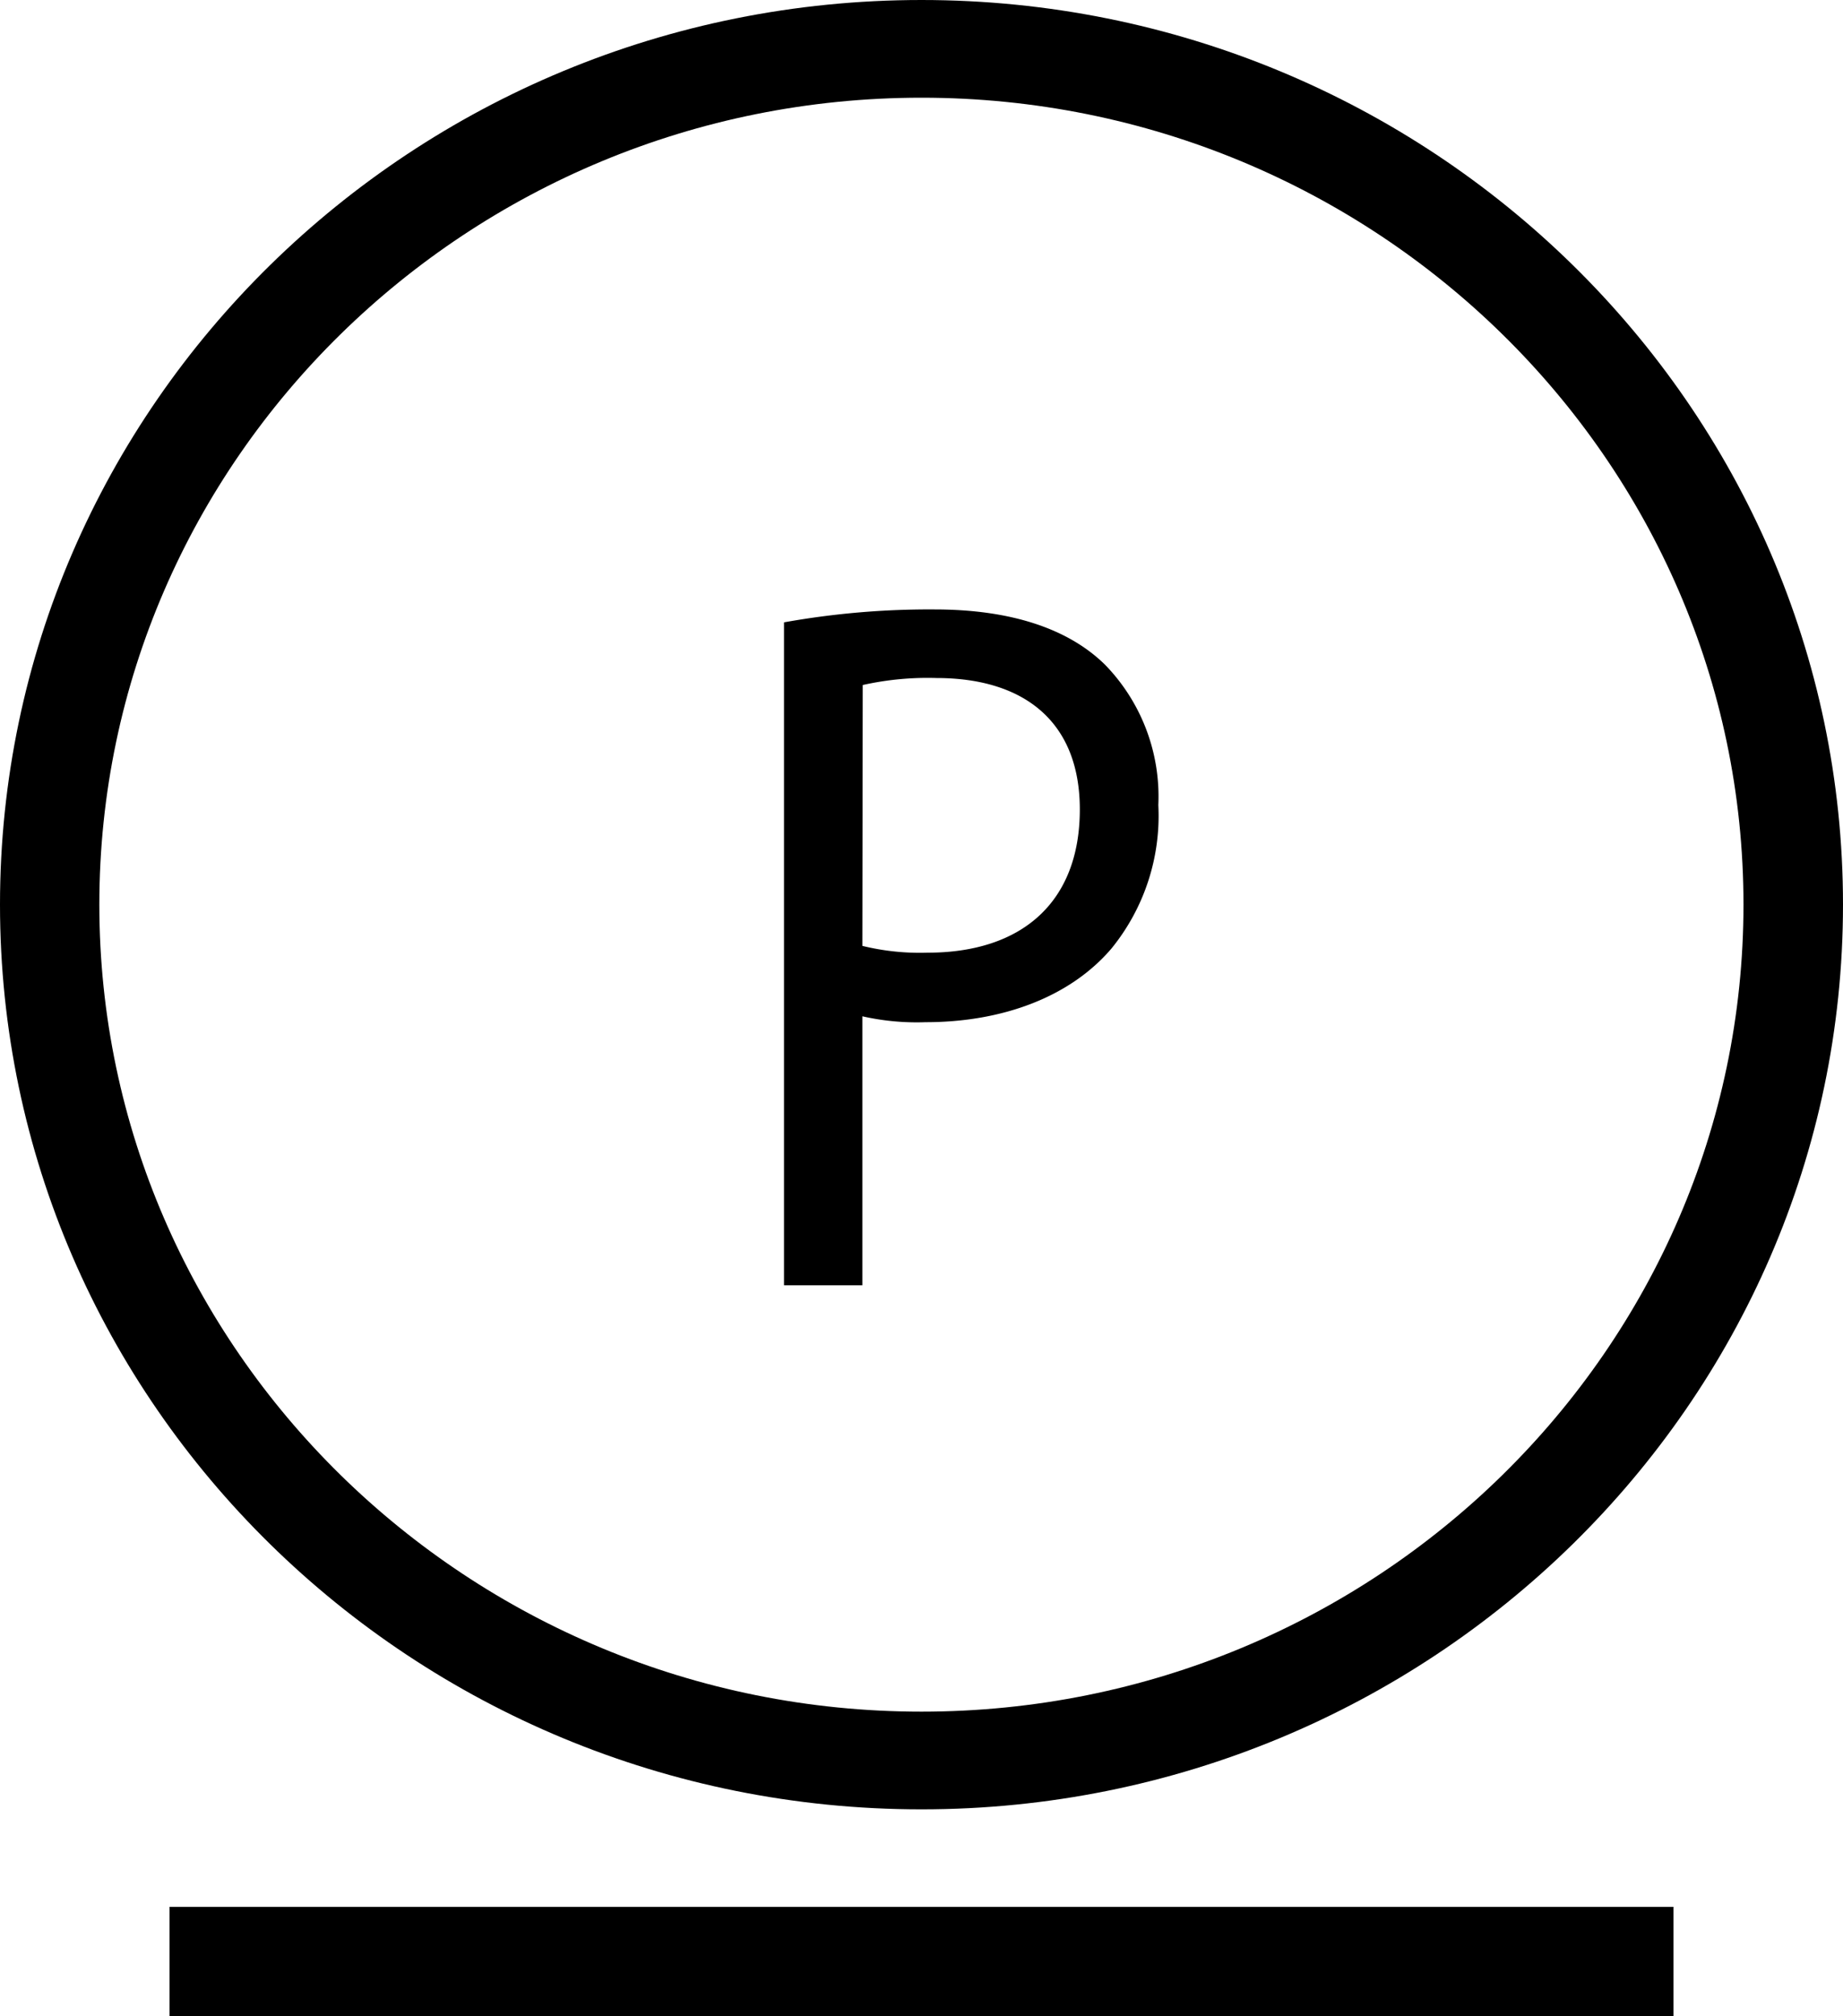
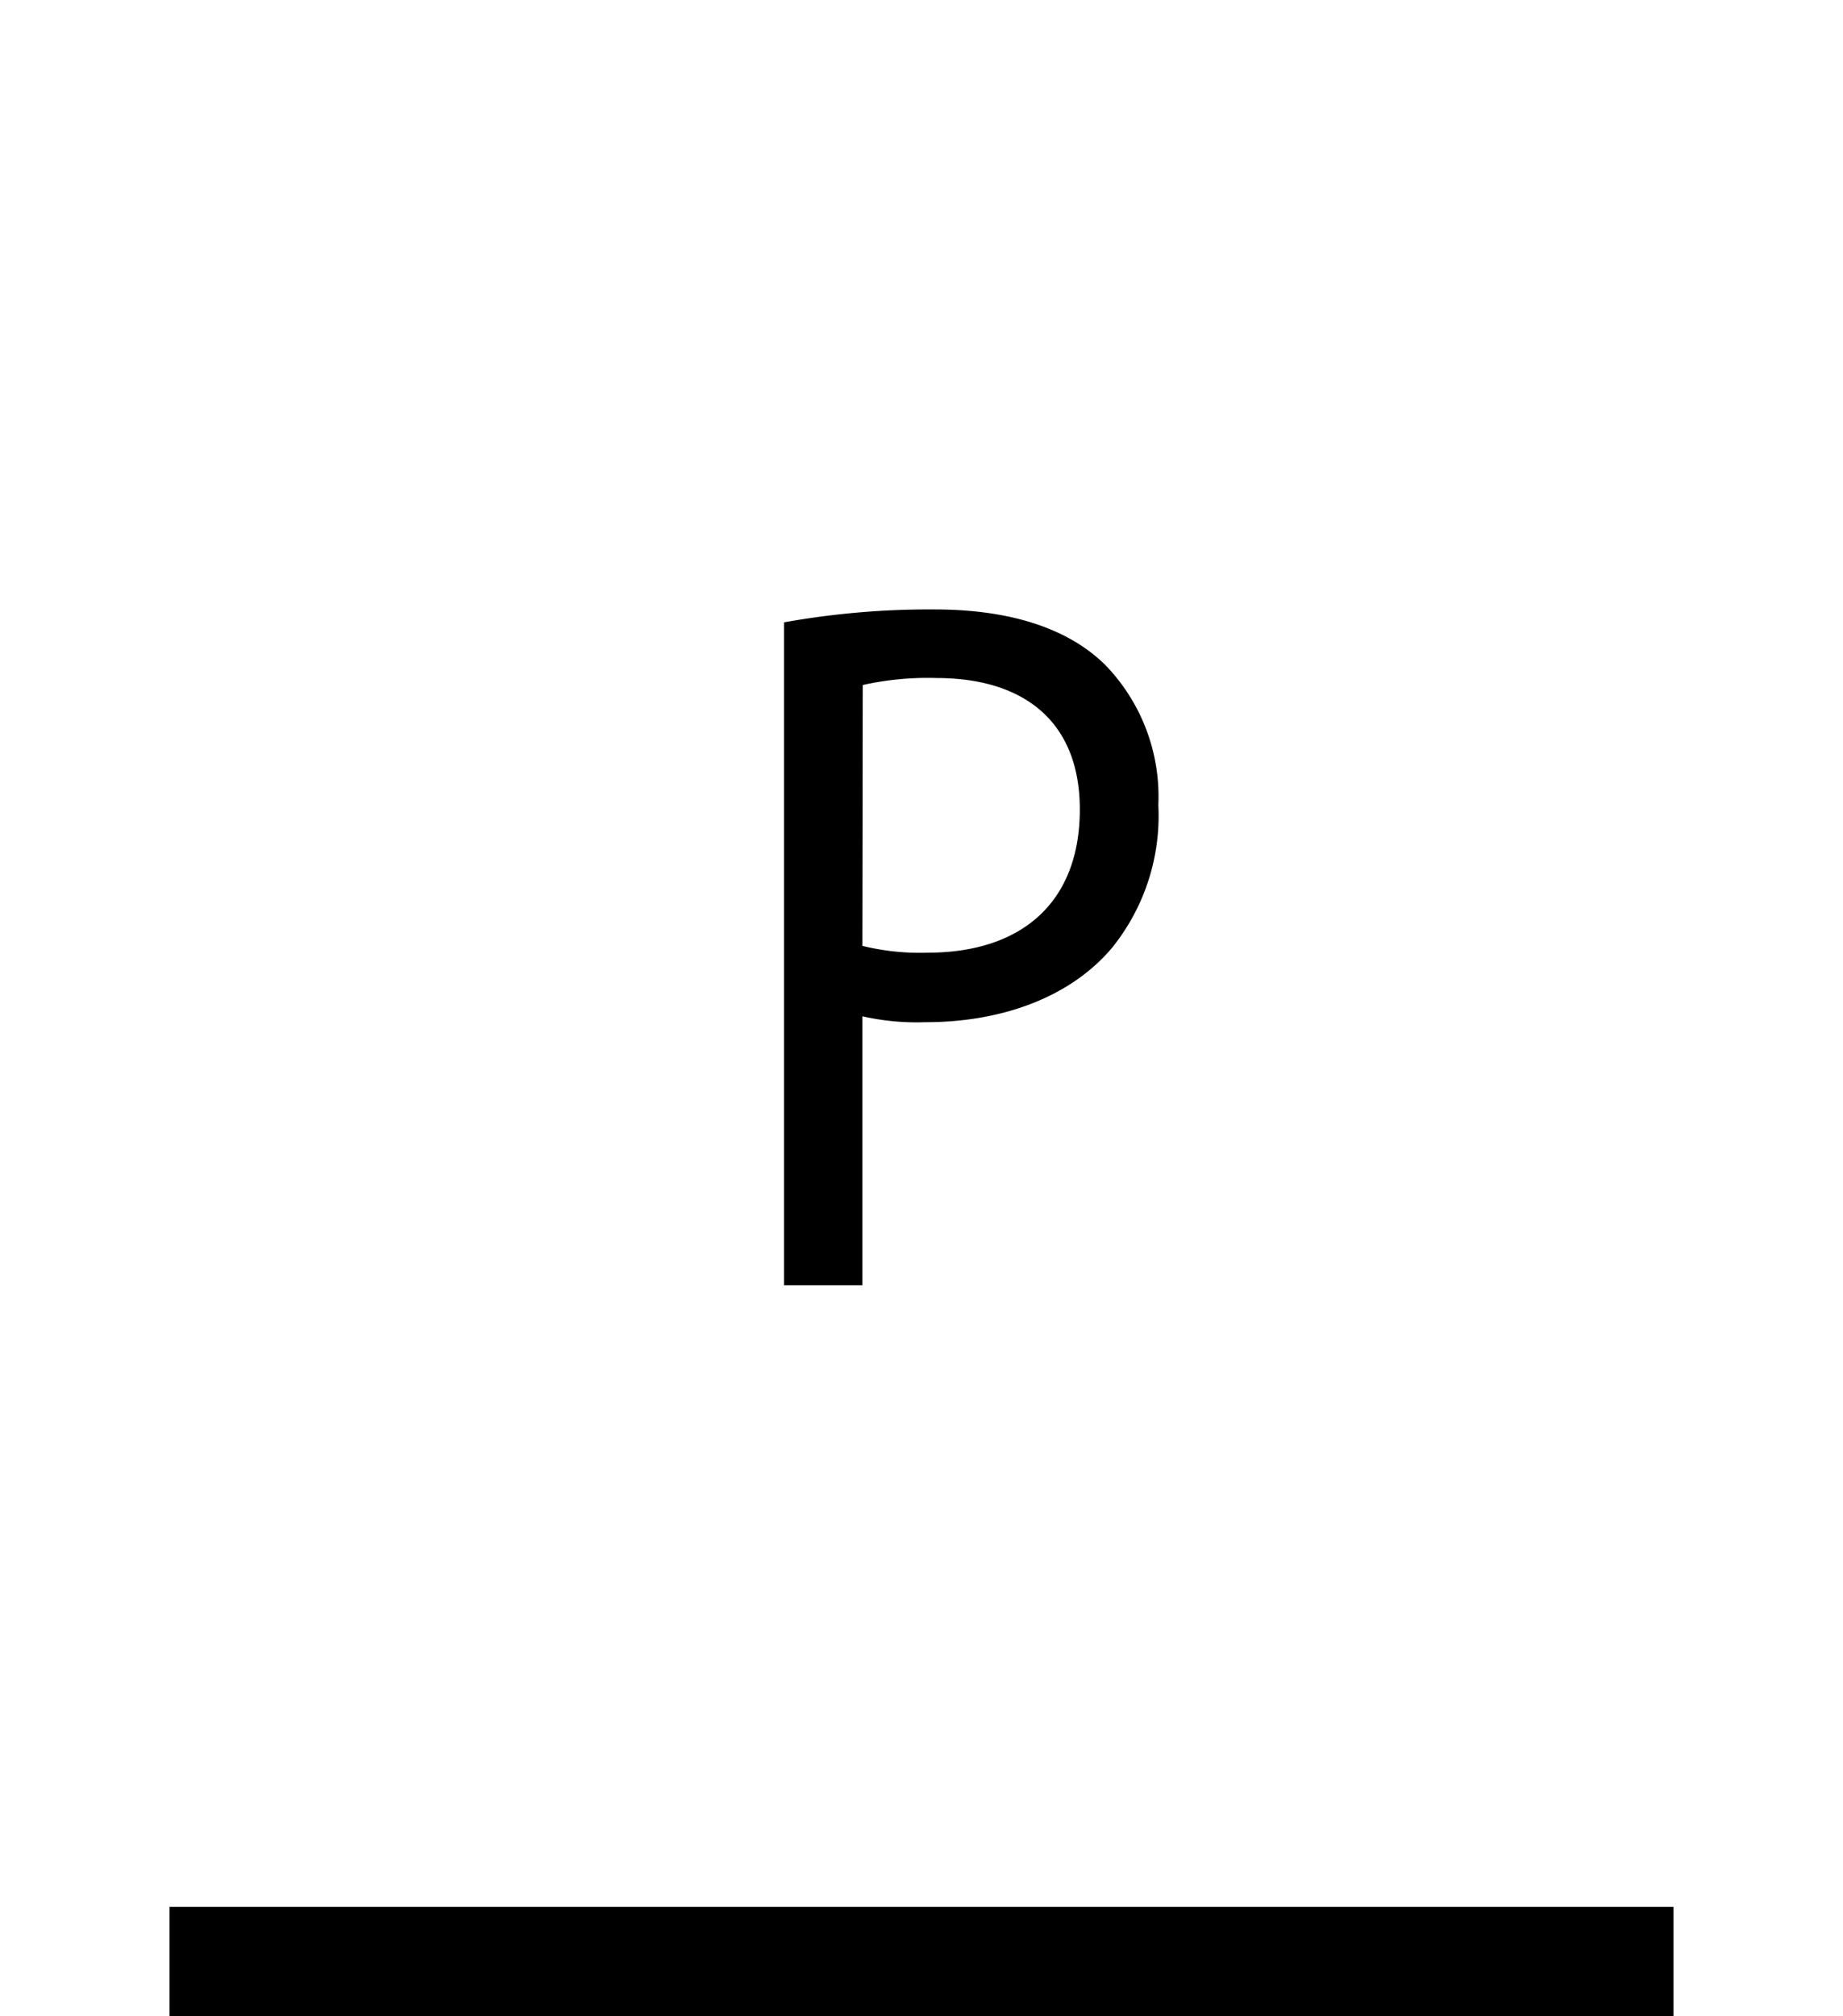
<svg xmlns="http://www.w3.org/2000/svg" viewBox="0 0 100 109.38">
  <defs>
    <style>.cls-1{fill:none;stroke:#000;stroke-miterlimit:10;stroke-width:5.94px;}</style>
  </defs>
  <g id="Lager_2" data-name="Lager 2">
    <g id="Lager_1-2" data-name="Lager 1">
      <line class="cls-1" x1="9.2" y1="106.41" x2="90.8" y2="106.41" />
      <path d="M42.54,33.76a44.56,44.56,0,0,1,8.17-.7c4.21,0,7.3,1.08,9.25,3a10.25,10.25,0,0,1,2.89,7.61,11.4,11.4,0,0,1-2.54,7.78c-2.25,2.64-5.93,4-10.09,4a13.39,13.39,0,0,1-3.43-.32V69.72H42.54Zm4.25,17.55a13.12,13.12,0,0,0,3.53.37c5.14,0,8.27-2.75,8.27-7.77,0-4.81-3.08-7.13-7.78-7.13a16.13,16.13,0,0,0-4,.38Z" />
-       <path d="M50,98.15c-27.58,0-50-22-50-49.08S22.42,0,50,0s50,22,50,49.07S77.56,98.15,50,98.15ZM50,5.3C25.41,5.3,5.39,24.94,5.39,49.07S25.41,92.85,50,92.85,94.6,73.21,94.6,49.07,74.58,5.3,50,5.3Z" />
    </g>
  </g>
</svg>